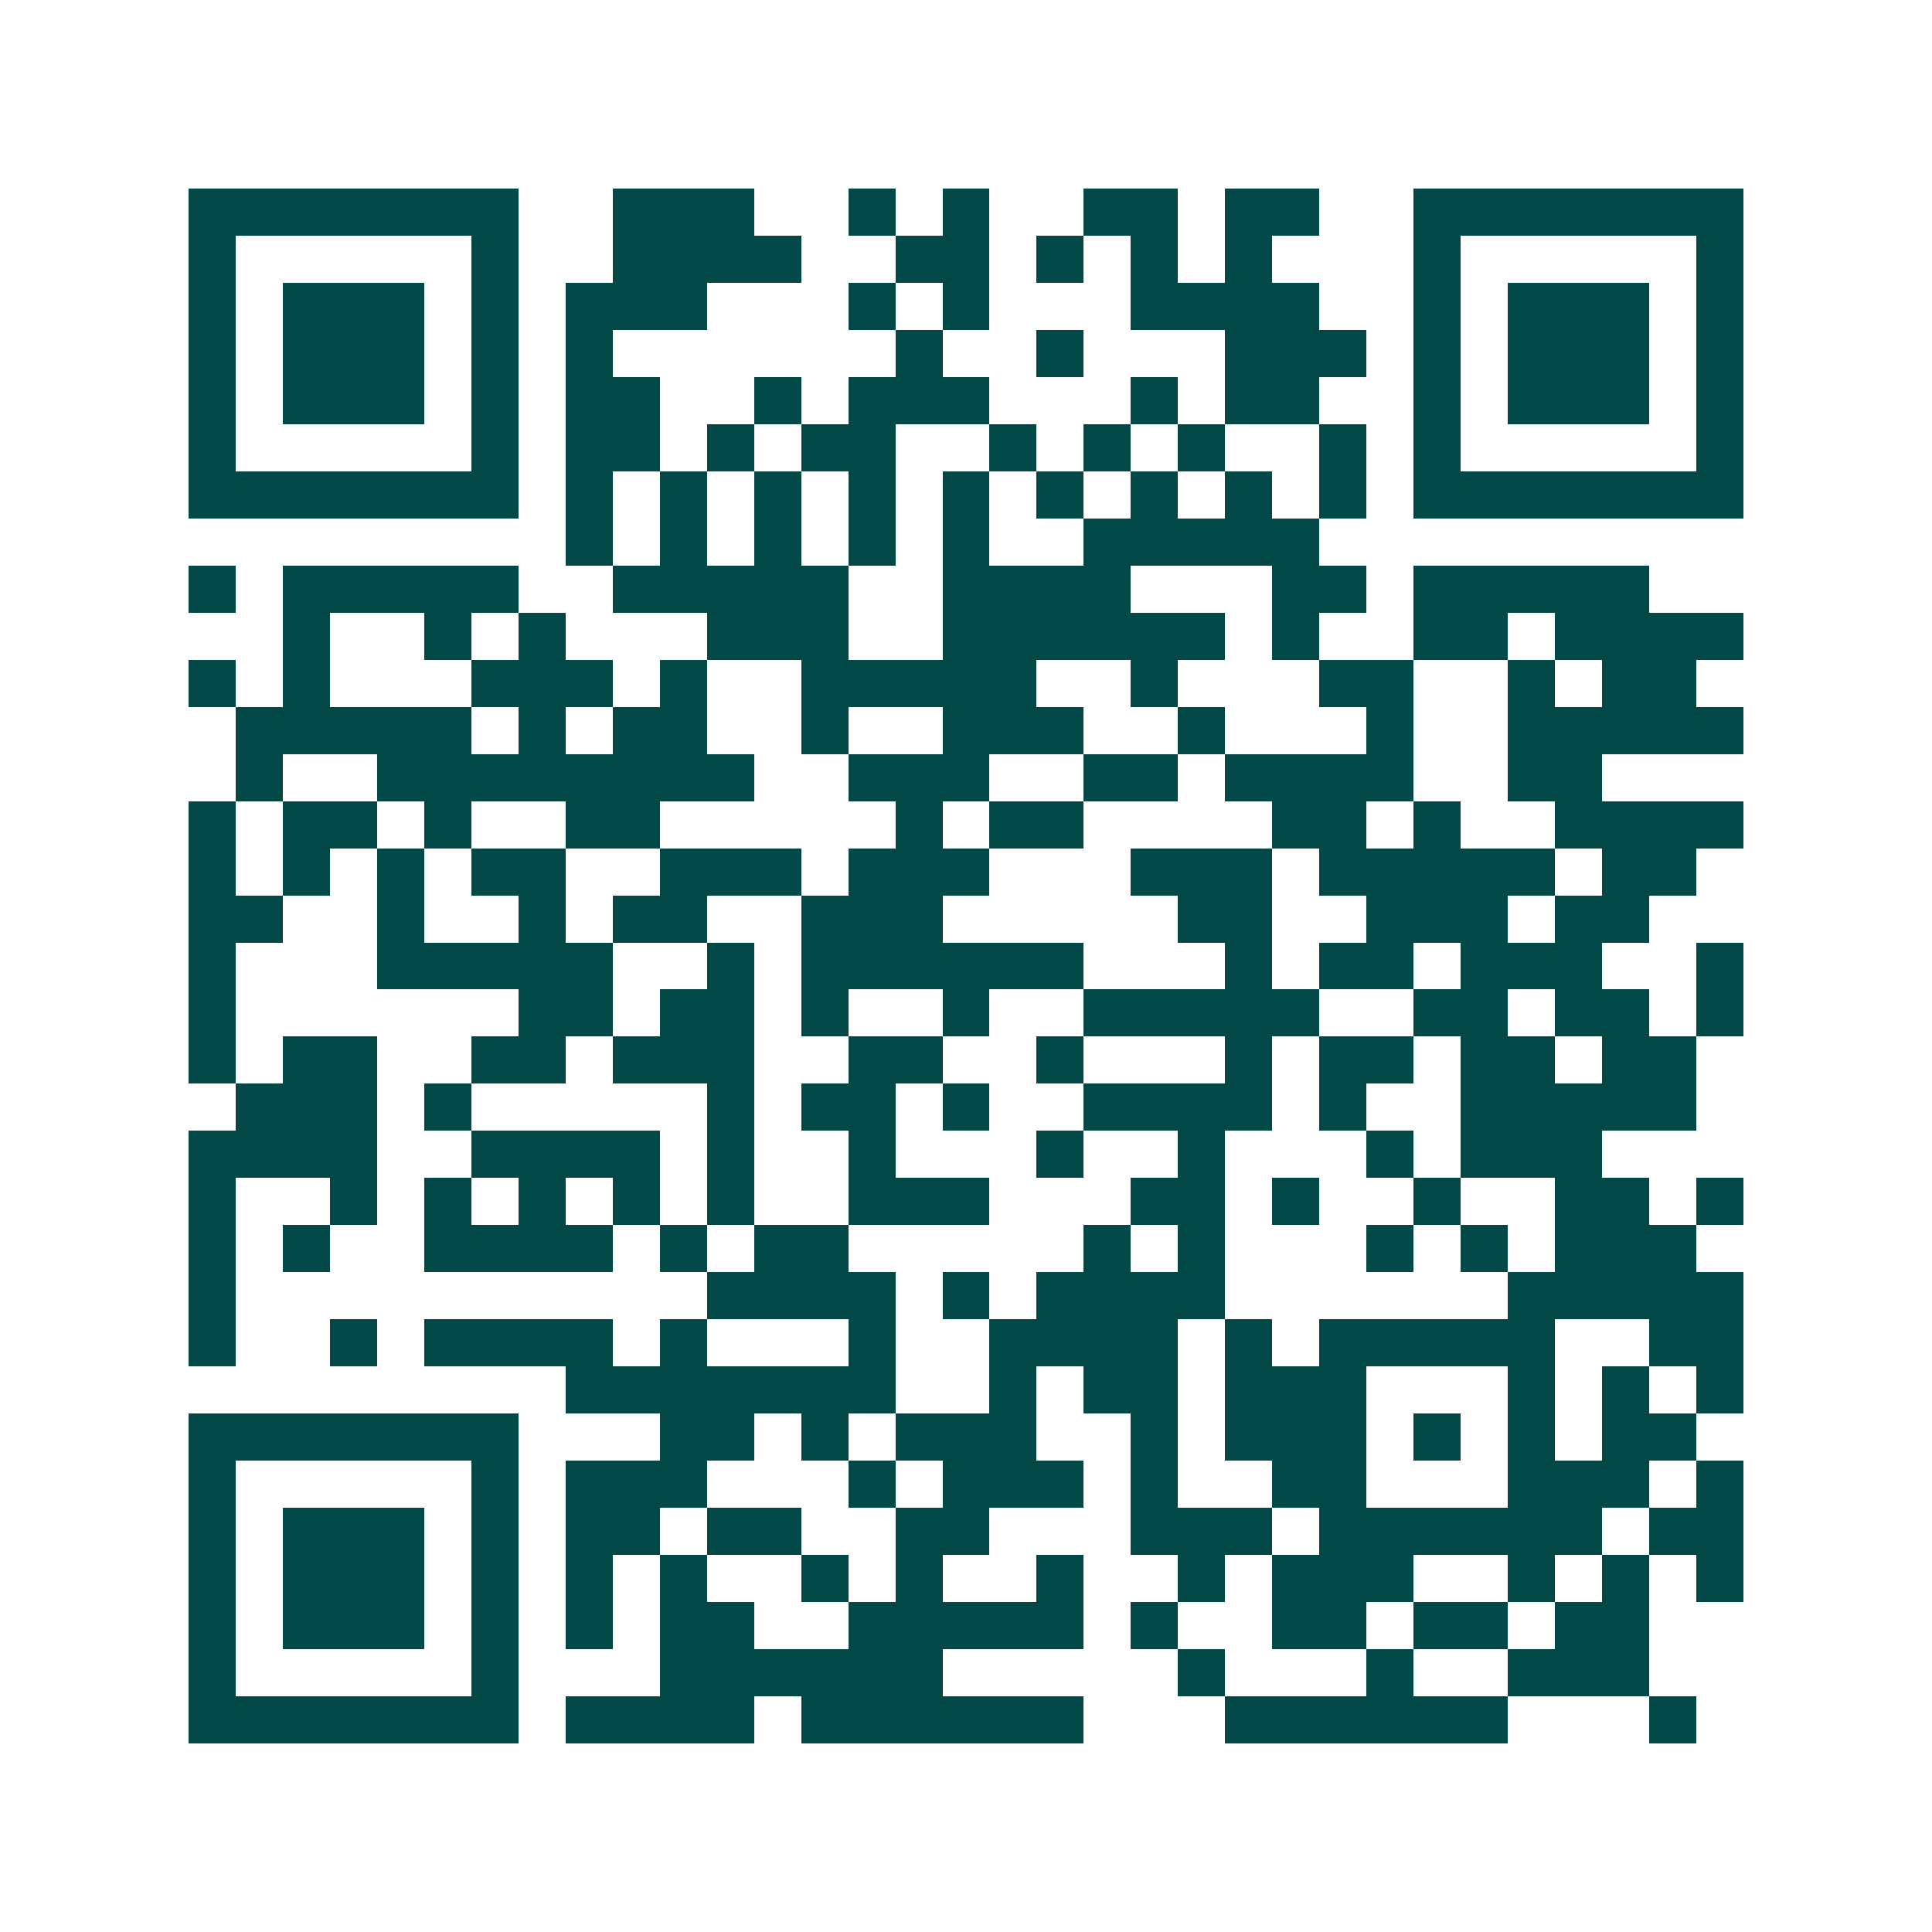
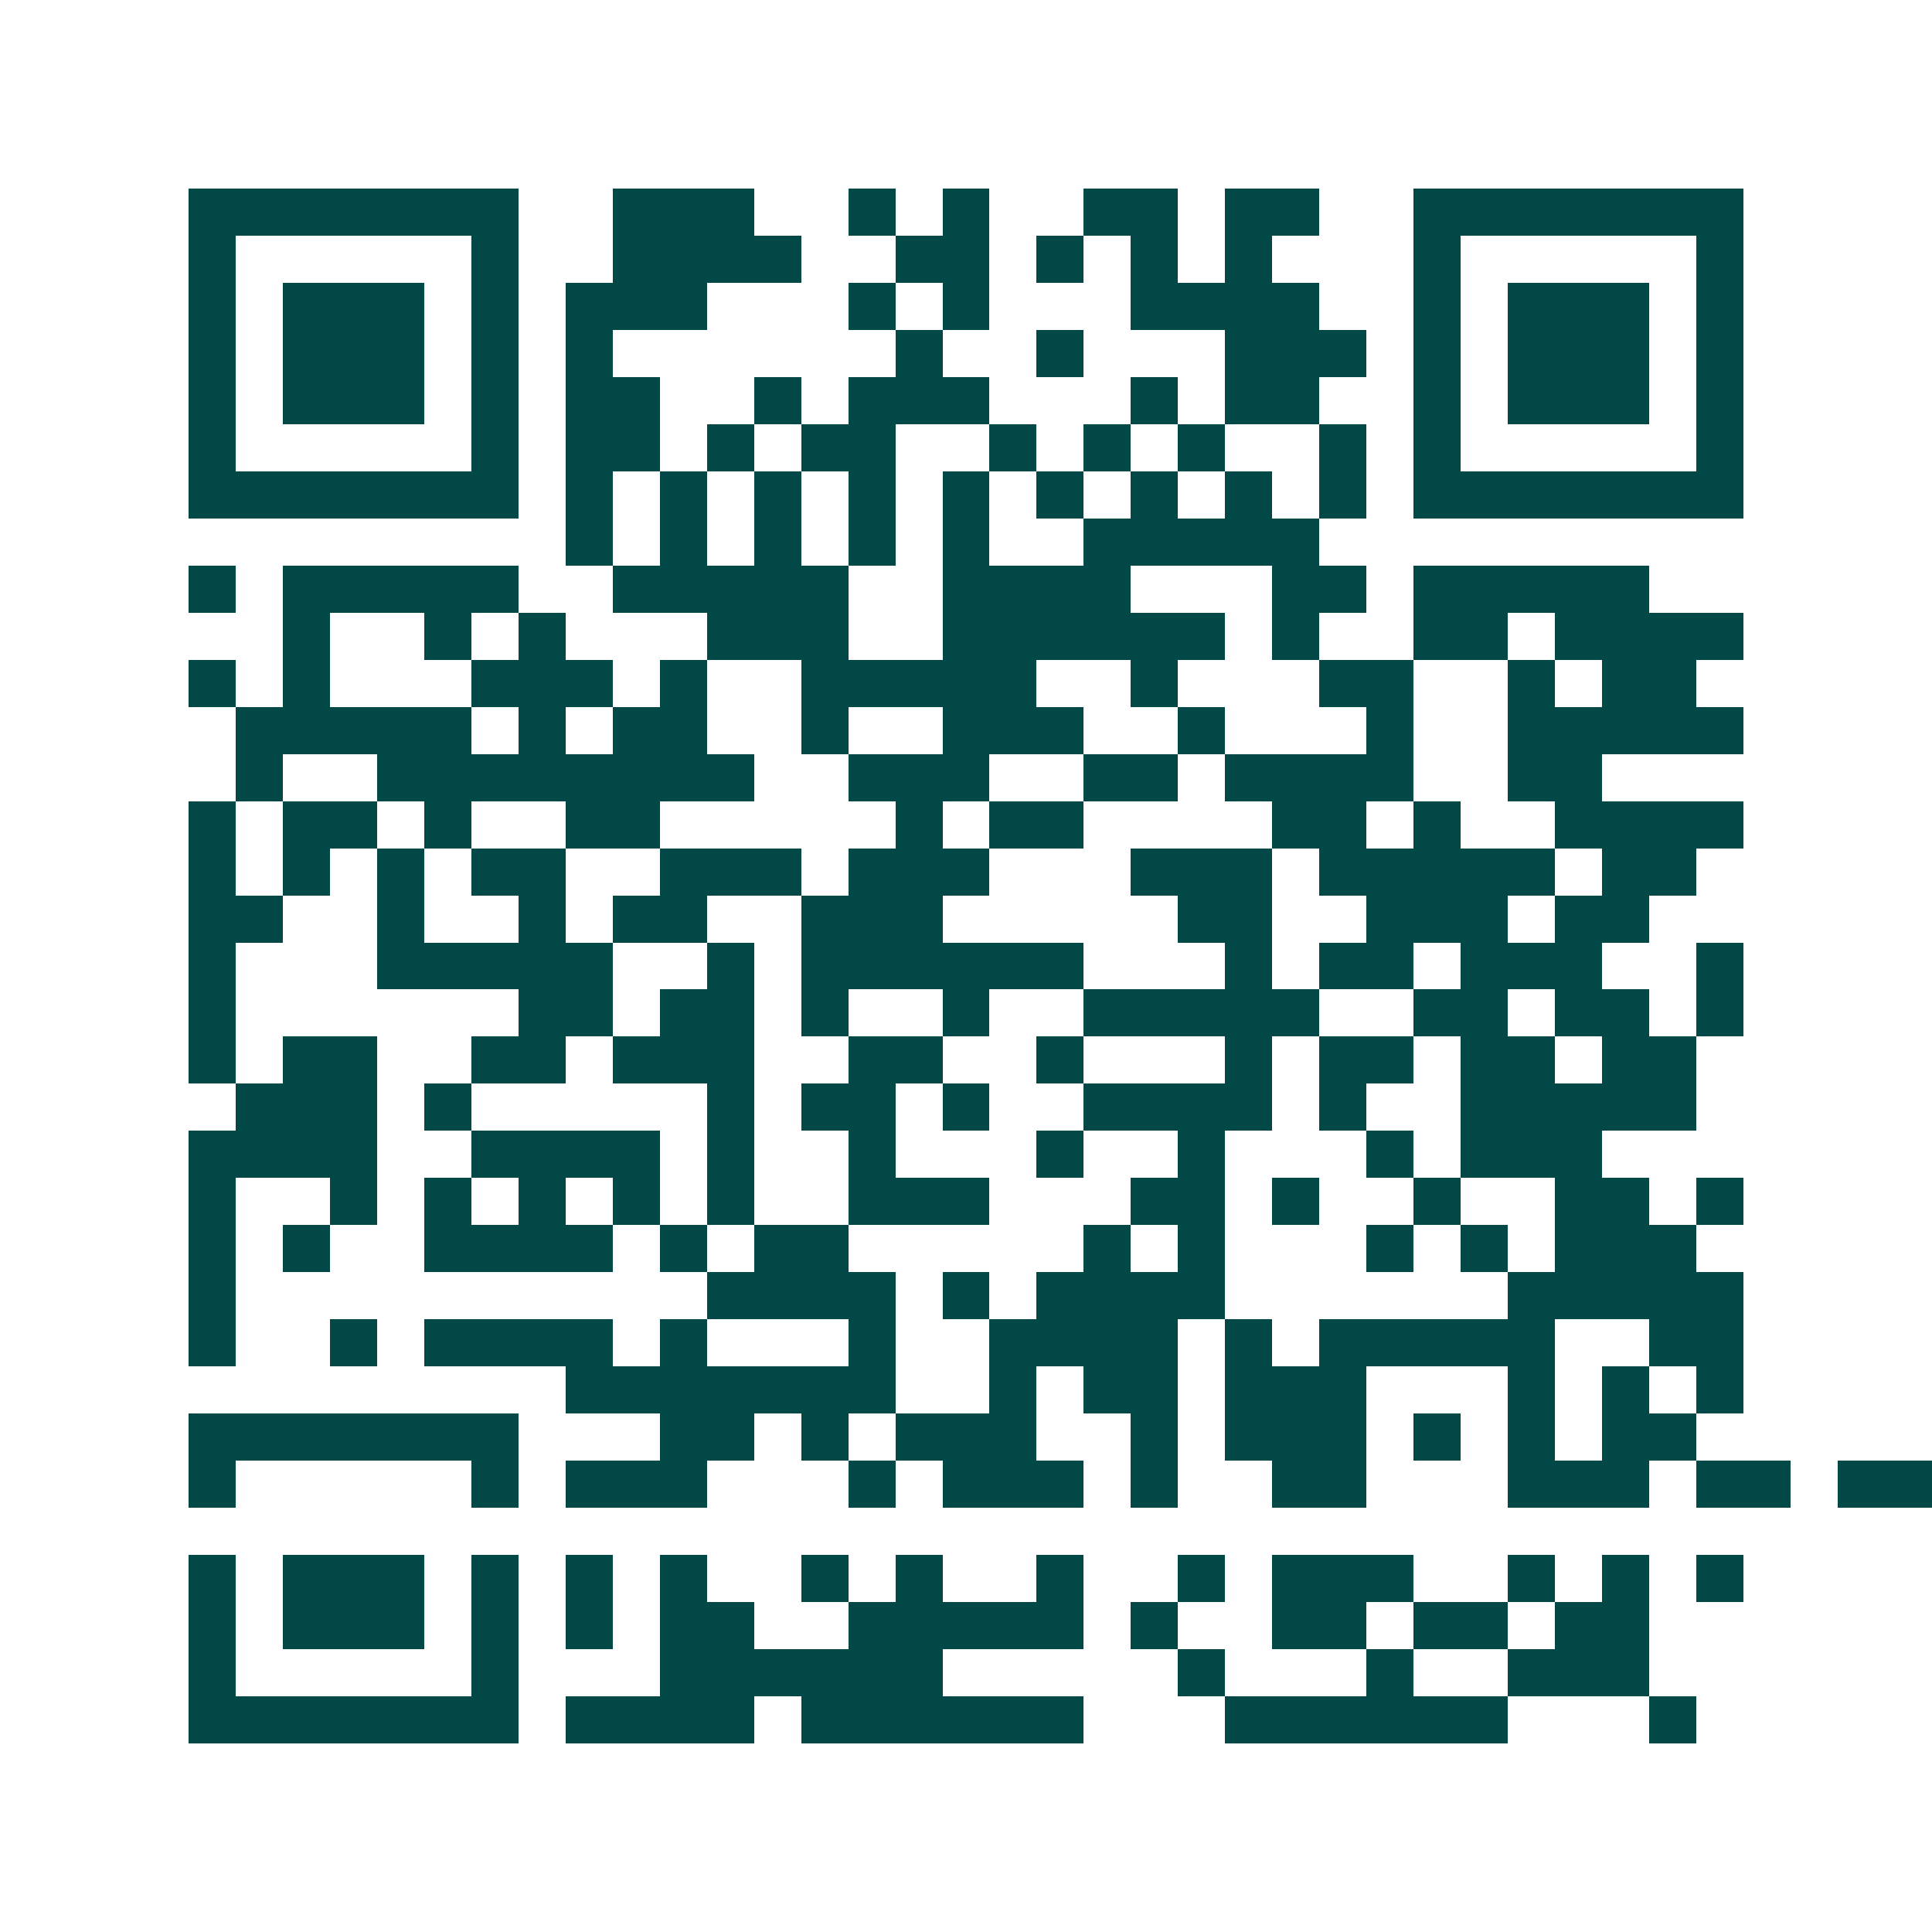
<svg xmlns="http://www.w3.org/2000/svg" width="200" height="200" viewBox="0 0 41 41" shape-rendering="crispEdges">
-   <path fill="#ffffff" d="M0 0h41v41H0z" />
-   <path stroke="#014847" d="M4 4.5h7m2 0h3m2 0h1m1 0h1m2 0h2m1 0h2m2 0h7M4 5.5h1m5 0h1m2 0h4m2 0h2m1 0h1m1 0h1m1 0h1m3 0h1m5 0h1M4 6.5h1m1 0h3m1 0h1m1 0h3m3 0h1m1 0h1m3 0h4m2 0h1m1 0h3m1 0h1M4 7.5h1m1 0h3m1 0h1m1 0h1m6 0h1m2 0h1m3 0h3m1 0h1m1 0h3m1 0h1M4 8.5h1m1 0h3m1 0h1m1 0h2m2 0h1m1 0h3m3 0h1m1 0h2m2 0h1m1 0h3m1 0h1M4 9.5h1m5 0h1m1 0h2m1 0h1m1 0h2m2 0h1m1 0h1m1 0h1m2 0h1m1 0h1m5 0h1M4 10.5h7m1 0h1m1 0h1m1 0h1m1 0h1m1 0h1m1 0h1m1 0h1m1 0h1m1 0h1m1 0h7M12 11.5h1m1 0h1m1 0h1m1 0h1m1 0h1m2 0h5M4 12.5h1m1 0h5m2 0h5m2 0h4m3 0h2m1 0h5M6 13.5h1m2 0h1m1 0h1m3 0h3m2 0h6m1 0h1m2 0h2m1 0h4M4 14.5h1m1 0h1m3 0h3m1 0h1m2 0h5m2 0h1m3 0h2m2 0h1m1 0h2M5 15.5h5m1 0h1m1 0h2m2 0h1m2 0h3m2 0h1m3 0h1m2 0h5M5 16.5h1m2 0h8m2 0h3m2 0h2m1 0h4m2 0h2M4 17.5h1m1 0h2m1 0h1m2 0h2m5 0h1m1 0h2m4 0h2m1 0h1m2 0h4M4 18.5h1m1 0h1m1 0h1m1 0h2m2 0h3m1 0h3m3 0h3m1 0h5m1 0h2M4 19.5h2m2 0h1m2 0h1m1 0h2m2 0h3m5 0h2m2 0h3m1 0h2M4 20.5h1m3 0h5m2 0h1m1 0h6m3 0h1m1 0h2m1 0h3m2 0h1M4 21.5h1m6 0h2m1 0h2m1 0h1m2 0h1m2 0h5m2 0h2m1 0h2m1 0h1M4 22.5h1m1 0h2m2 0h2m1 0h3m2 0h2m2 0h1m3 0h1m1 0h2m1 0h2m1 0h2M5 23.5h3m1 0h1m5 0h1m1 0h2m1 0h1m2 0h4m1 0h1m2 0h5M4 24.5h4m2 0h4m1 0h1m2 0h1m3 0h1m2 0h1m3 0h1m1 0h3M4 25.5h1m2 0h1m1 0h1m1 0h1m1 0h1m1 0h1m2 0h3m3 0h2m1 0h1m2 0h1m2 0h2m1 0h1M4 26.5h1m1 0h1m2 0h4m1 0h1m1 0h2m5 0h1m1 0h1m3 0h1m1 0h1m1 0h3M4 27.5h1m10 0h4m1 0h1m1 0h4m6 0h5M4 28.5h1m2 0h1m1 0h4m1 0h1m3 0h1m2 0h4m1 0h1m1 0h5m2 0h2M12 29.5h7m2 0h1m1 0h2m1 0h3m3 0h1m1 0h1m1 0h1M4 30.5h7m3 0h2m1 0h1m1 0h3m2 0h1m1 0h3m1 0h1m1 0h1m1 0h2M4 31.5h1m5 0h1m1 0h3m3 0h1m1 0h3m1 0h1m2 0h2m3 0h3m1 0h1M4 32.5h1m1 0h3m1 0h1m1 0h2m1 0h2m2 0h2m3 0h3m1 0h6m1 0h2M4 33.5h1m1 0h3m1 0h1m1 0h1m1 0h1m2 0h1m1 0h1m2 0h1m2 0h1m1 0h3m2 0h1m1 0h1m1 0h1M4 34.5h1m1 0h3m1 0h1m1 0h1m1 0h2m2 0h5m1 0h1m2 0h2m1 0h2m1 0h2M4 35.5h1m5 0h1m3 0h6m5 0h1m3 0h1m2 0h3M4 36.5h7m1 0h4m1 0h6m3 0h6m3 0h1" />
+   <path stroke="#014847" d="M4 4.5h7m2 0h3m2 0h1m1 0h1m2 0h2m1 0h2m2 0h7M4 5.5h1m5 0h1m2 0h4m2 0h2m1 0h1m1 0h1m1 0h1m3 0h1m5 0h1M4 6.5h1m1 0h3m1 0h1m1 0h3m3 0h1m1 0h1m3 0h4m2 0h1m1 0h3m1 0h1M4 7.5h1m1 0h3m1 0h1m1 0h1m6 0h1m2 0h1m3 0h3m1 0h1m1 0h3m1 0h1M4 8.5h1m1 0h3m1 0h1m1 0h2m2 0h1m1 0h3m3 0h1m1 0h2m2 0h1m1 0h3m1 0h1M4 9.5h1m5 0h1m1 0h2m1 0h1m1 0h2m2 0h1m1 0h1m1 0h1m2 0h1m1 0h1m5 0h1M4 10.5h7m1 0h1m1 0h1m1 0h1m1 0h1m1 0h1m1 0h1m1 0h1m1 0h1m1 0h1m1 0h7M12 11.5h1m1 0h1m1 0h1m1 0h1m1 0h1m2 0h5M4 12.5h1m1 0h5m2 0h5m2 0h4m3 0h2m1 0h5M6 13.5h1m2 0h1m1 0h1m3 0h3m2 0h6m1 0h1m2 0h2m1 0h4M4 14.5h1m1 0h1m3 0h3m1 0h1m2 0h5m2 0h1m3 0h2m2 0h1m1 0h2M5 15.5h5m1 0h1m1 0h2m2 0h1m2 0h3m2 0h1m3 0h1m2 0h5M5 16.5h1m2 0h8m2 0h3m2 0h2m1 0h4m2 0h2M4 17.5h1m1 0h2m1 0h1m2 0h2m5 0h1m1 0h2m4 0h2m1 0h1m2 0h4M4 18.5h1m1 0h1m1 0h1m1 0h2m2 0h3m1 0h3m3 0h3m1 0h5m1 0h2M4 19.5h2m2 0h1m2 0h1m1 0h2m2 0h3m5 0h2m2 0h3m1 0h2M4 20.5h1m3 0h5m2 0h1m1 0h6m3 0h1m1 0h2m1 0h3m2 0h1M4 21.5h1m6 0h2m1 0h2m1 0h1m2 0h1m2 0h5m2 0h2m1 0h2m1 0h1M4 22.5h1m1 0h2m2 0h2m1 0h3m2 0h2m2 0h1m3 0h1m1 0h2m1 0h2m1 0h2M5 23.5h3m1 0h1m5 0h1m1 0h2m1 0h1m2 0h4m1 0h1m2 0h5M4 24.5h4m2 0h4m1 0h1m2 0h1m3 0h1m2 0h1m3 0h1m1 0h3M4 25.5h1m2 0h1m1 0h1m1 0h1m1 0h1m1 0h1m2 0h3m3 0h2m1 0h1m2 0h1m2 0h2m1 0h1M4 26.5h1m1 0h1m2 0h4m1 0h1m1 0h2m5 0h1m1 0h1m3 0h1m1 0h1m1 0h3M4 27.5h1m10 0h4m1 0h1m1 0h4m6 0h5M4 28.5h1m2 0h1m1 0h4m1 0h1m3 0h1m2 0h4m1 0h1m1 0h5m2 0h2M12 29.5h7m2 0h1m1 0h2m1 0h3m3 0h1m1 0h1m1 0h1M4 30.5h7m3 0h2m1 0h1m1 0h3m2 0h1m1 0h3m1 0h1m1 0h1m1 0h2M4 31.5h1m5 0h1m1 0h3m3 0h1m1 0h3m1 0h1m2 0h2m3 0h3m1 0h1h1m1 0h3m1 0h1m1 0h2m1 0h2m2 0h2m3 0h3m1 0h6m1 0h2M4 33.5h1m1 0h3m1 0h1m1 0h1m1 0h1m2 0h1m1 0h1m2 0h1m2 0h1m1 0h3m2 0h1m1 0h1m1 0h1M4 34.5h1m1 0h3m1 0h1m1 0h1m1 0h2m2 0h5m1 0h1m2 0h2m1 0h2m1 0h2M4 35.5h1m5 0h1m3 0h6m5 0h1m3 0h1m2 0h3M4 36.5h7m1 0h4m1 0h6m3 0h6m3 0h1" />
</svg>